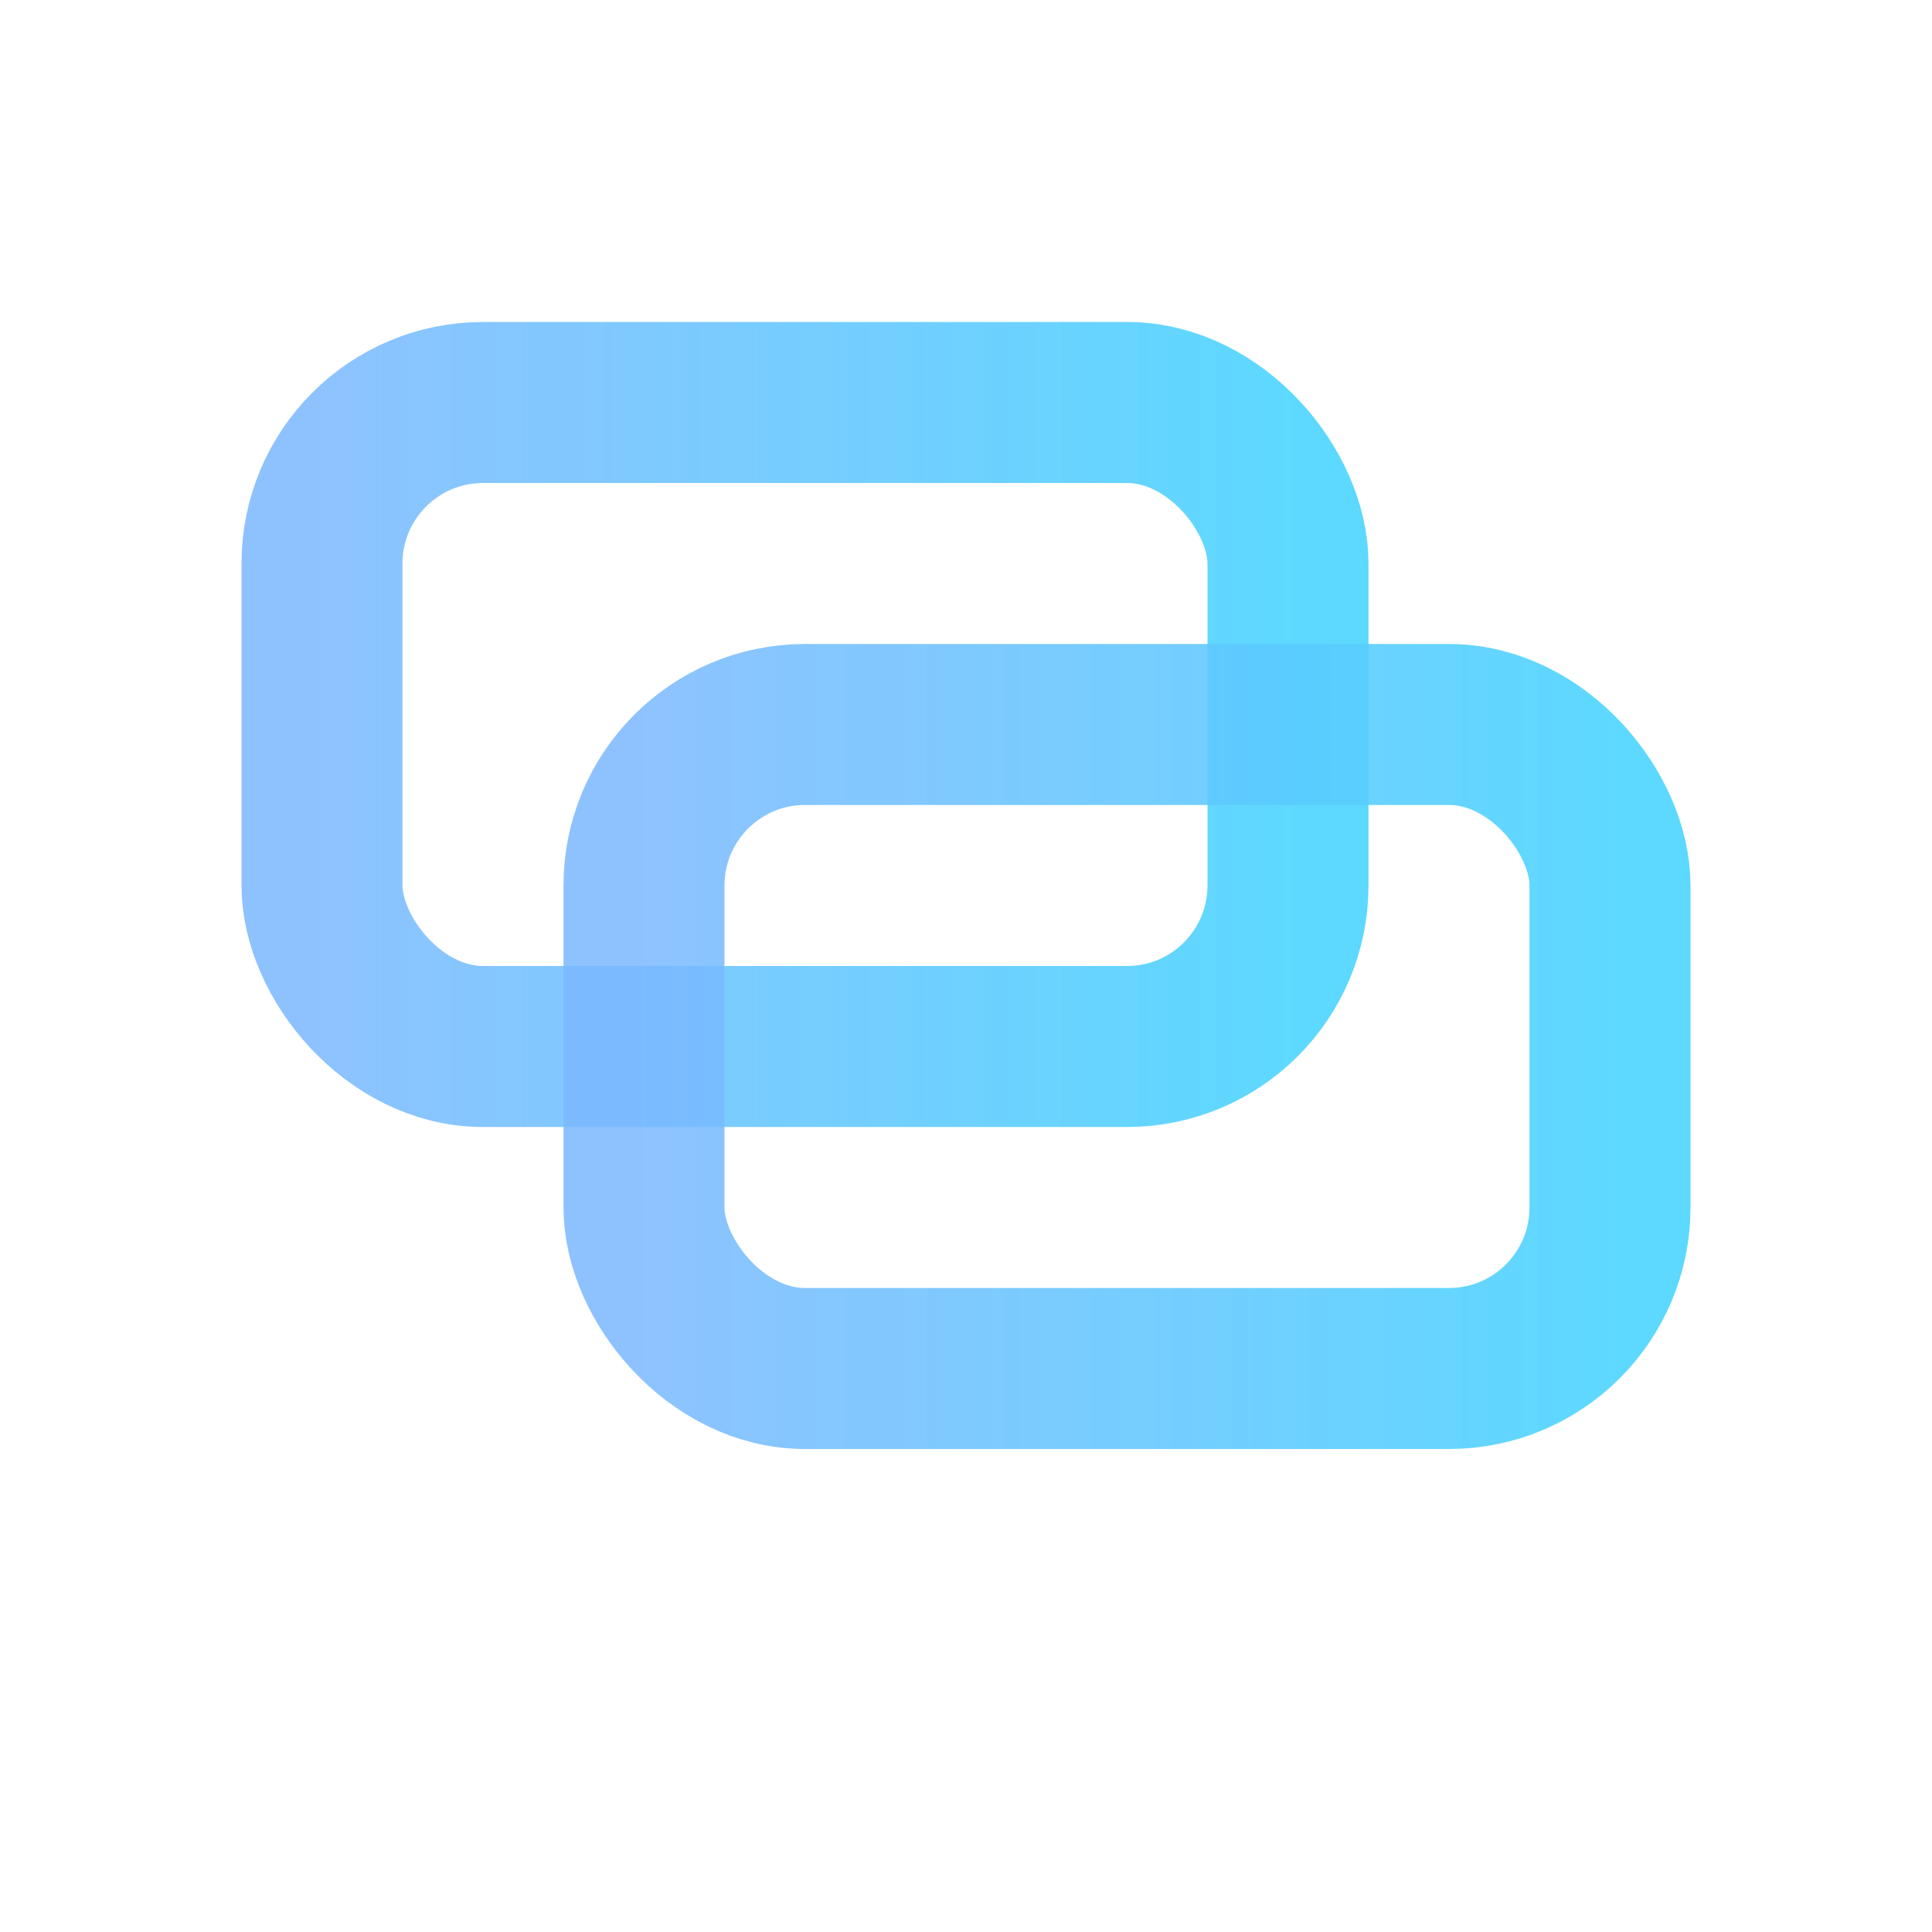
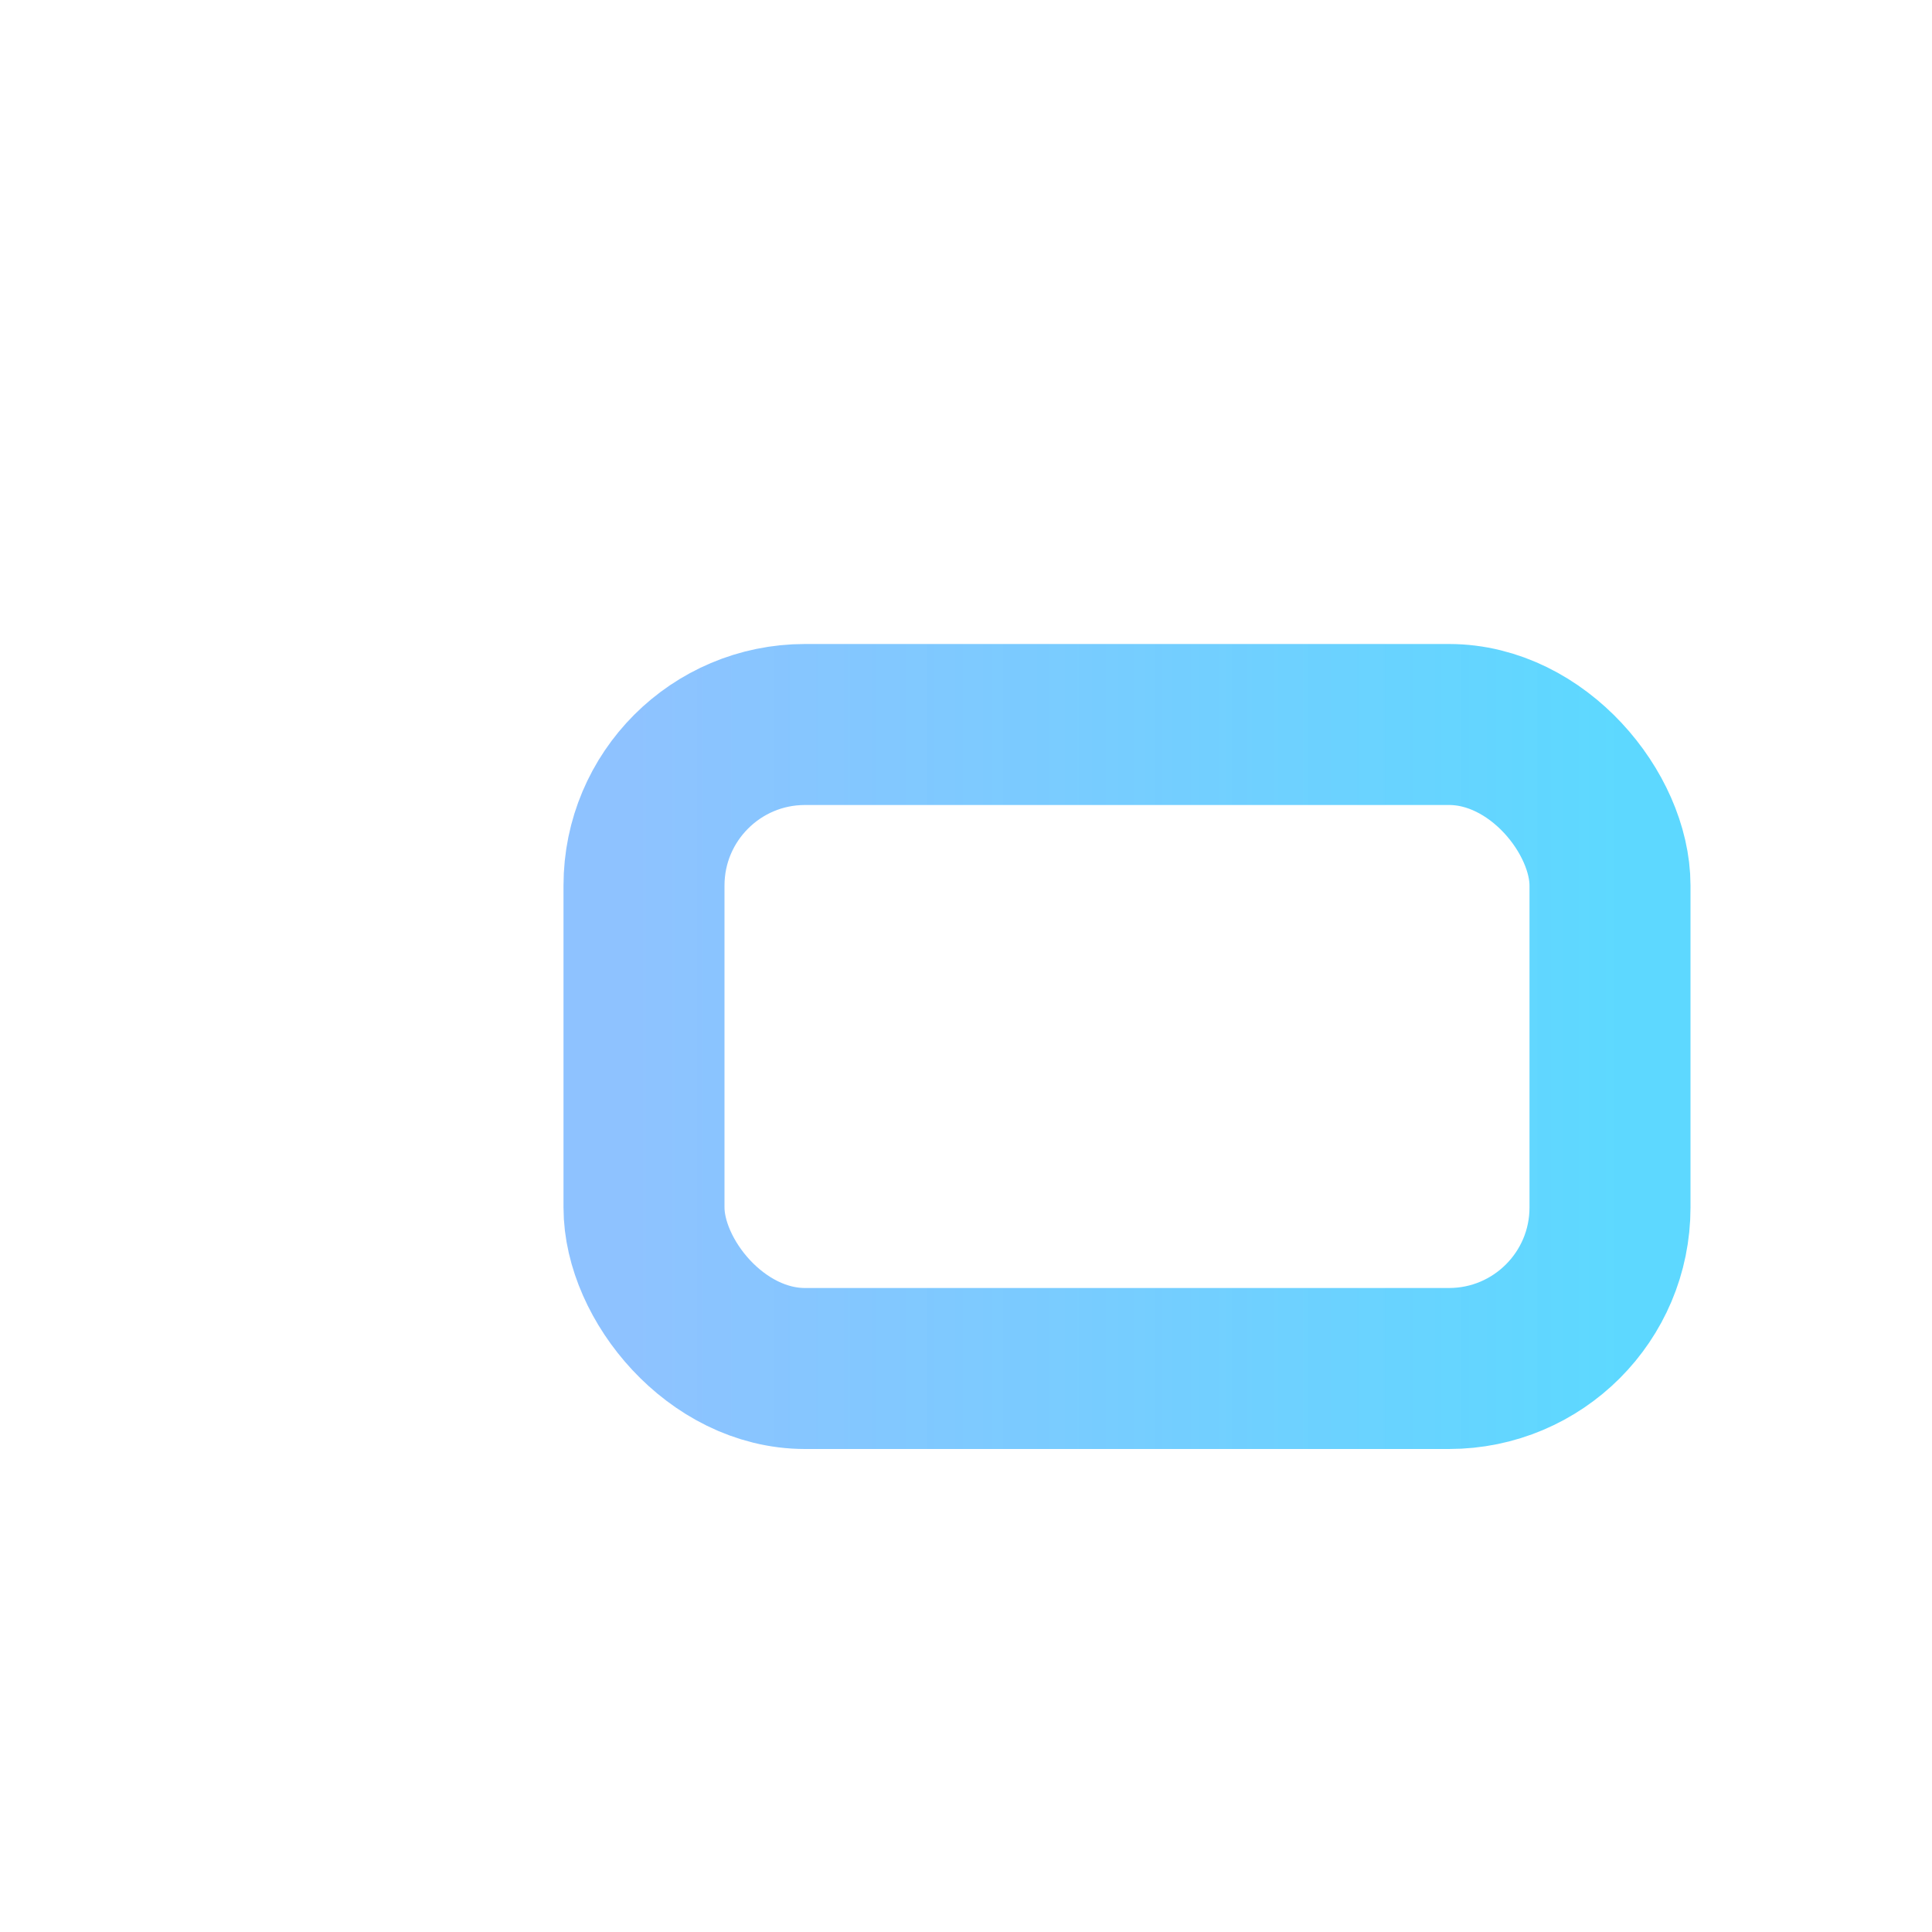
<svg xmlns="http://www.w3.org/2000/svg" viewBox="0 0 24 24" stroke="url(#sl-handle-gradient)" fill="none" stroke-width="2" stroke-linecap="round" stroke-linejoin="round" filter="url(#sl-handle-glow)">
  <defs>
    <linearGradient id="sl-handle-gradient" x1="0%" y1="0%" x2="100%" y2="0%">
      <stop offset="0%" stop-color="#7AB8FF" stop-opacity="0.85" />
      <stop offset="100%" stop-color="#4BD4FF" stop-opacity="0.9" />
    </linearGradient>
    <filter id="sl-handle-glow" x="-50%" y="-50%" width="200%" height="200%">
      <feGaussianBlur in="SourceGraphic" stdDeviation="0.35" result="blur" />
      <feColorMatrix in="blur" type="matrix" values="         0 0 0 0 0.35         0 0 0 0 0.58         0 0 0 0 0.98         0 0 0 0.45 0" result="glow" />
      <feMerge>
        <feMergeNode in="glow" />
        <feMergeNode in="SourceGraphic" />
      </feMerge>
    </filter>
  </defs>
-   <rect x="4" y="5" width="12" height="8" rx="2" />
  <rect x="8" y="9" width="12" height="8" rx="2" />
</svg>